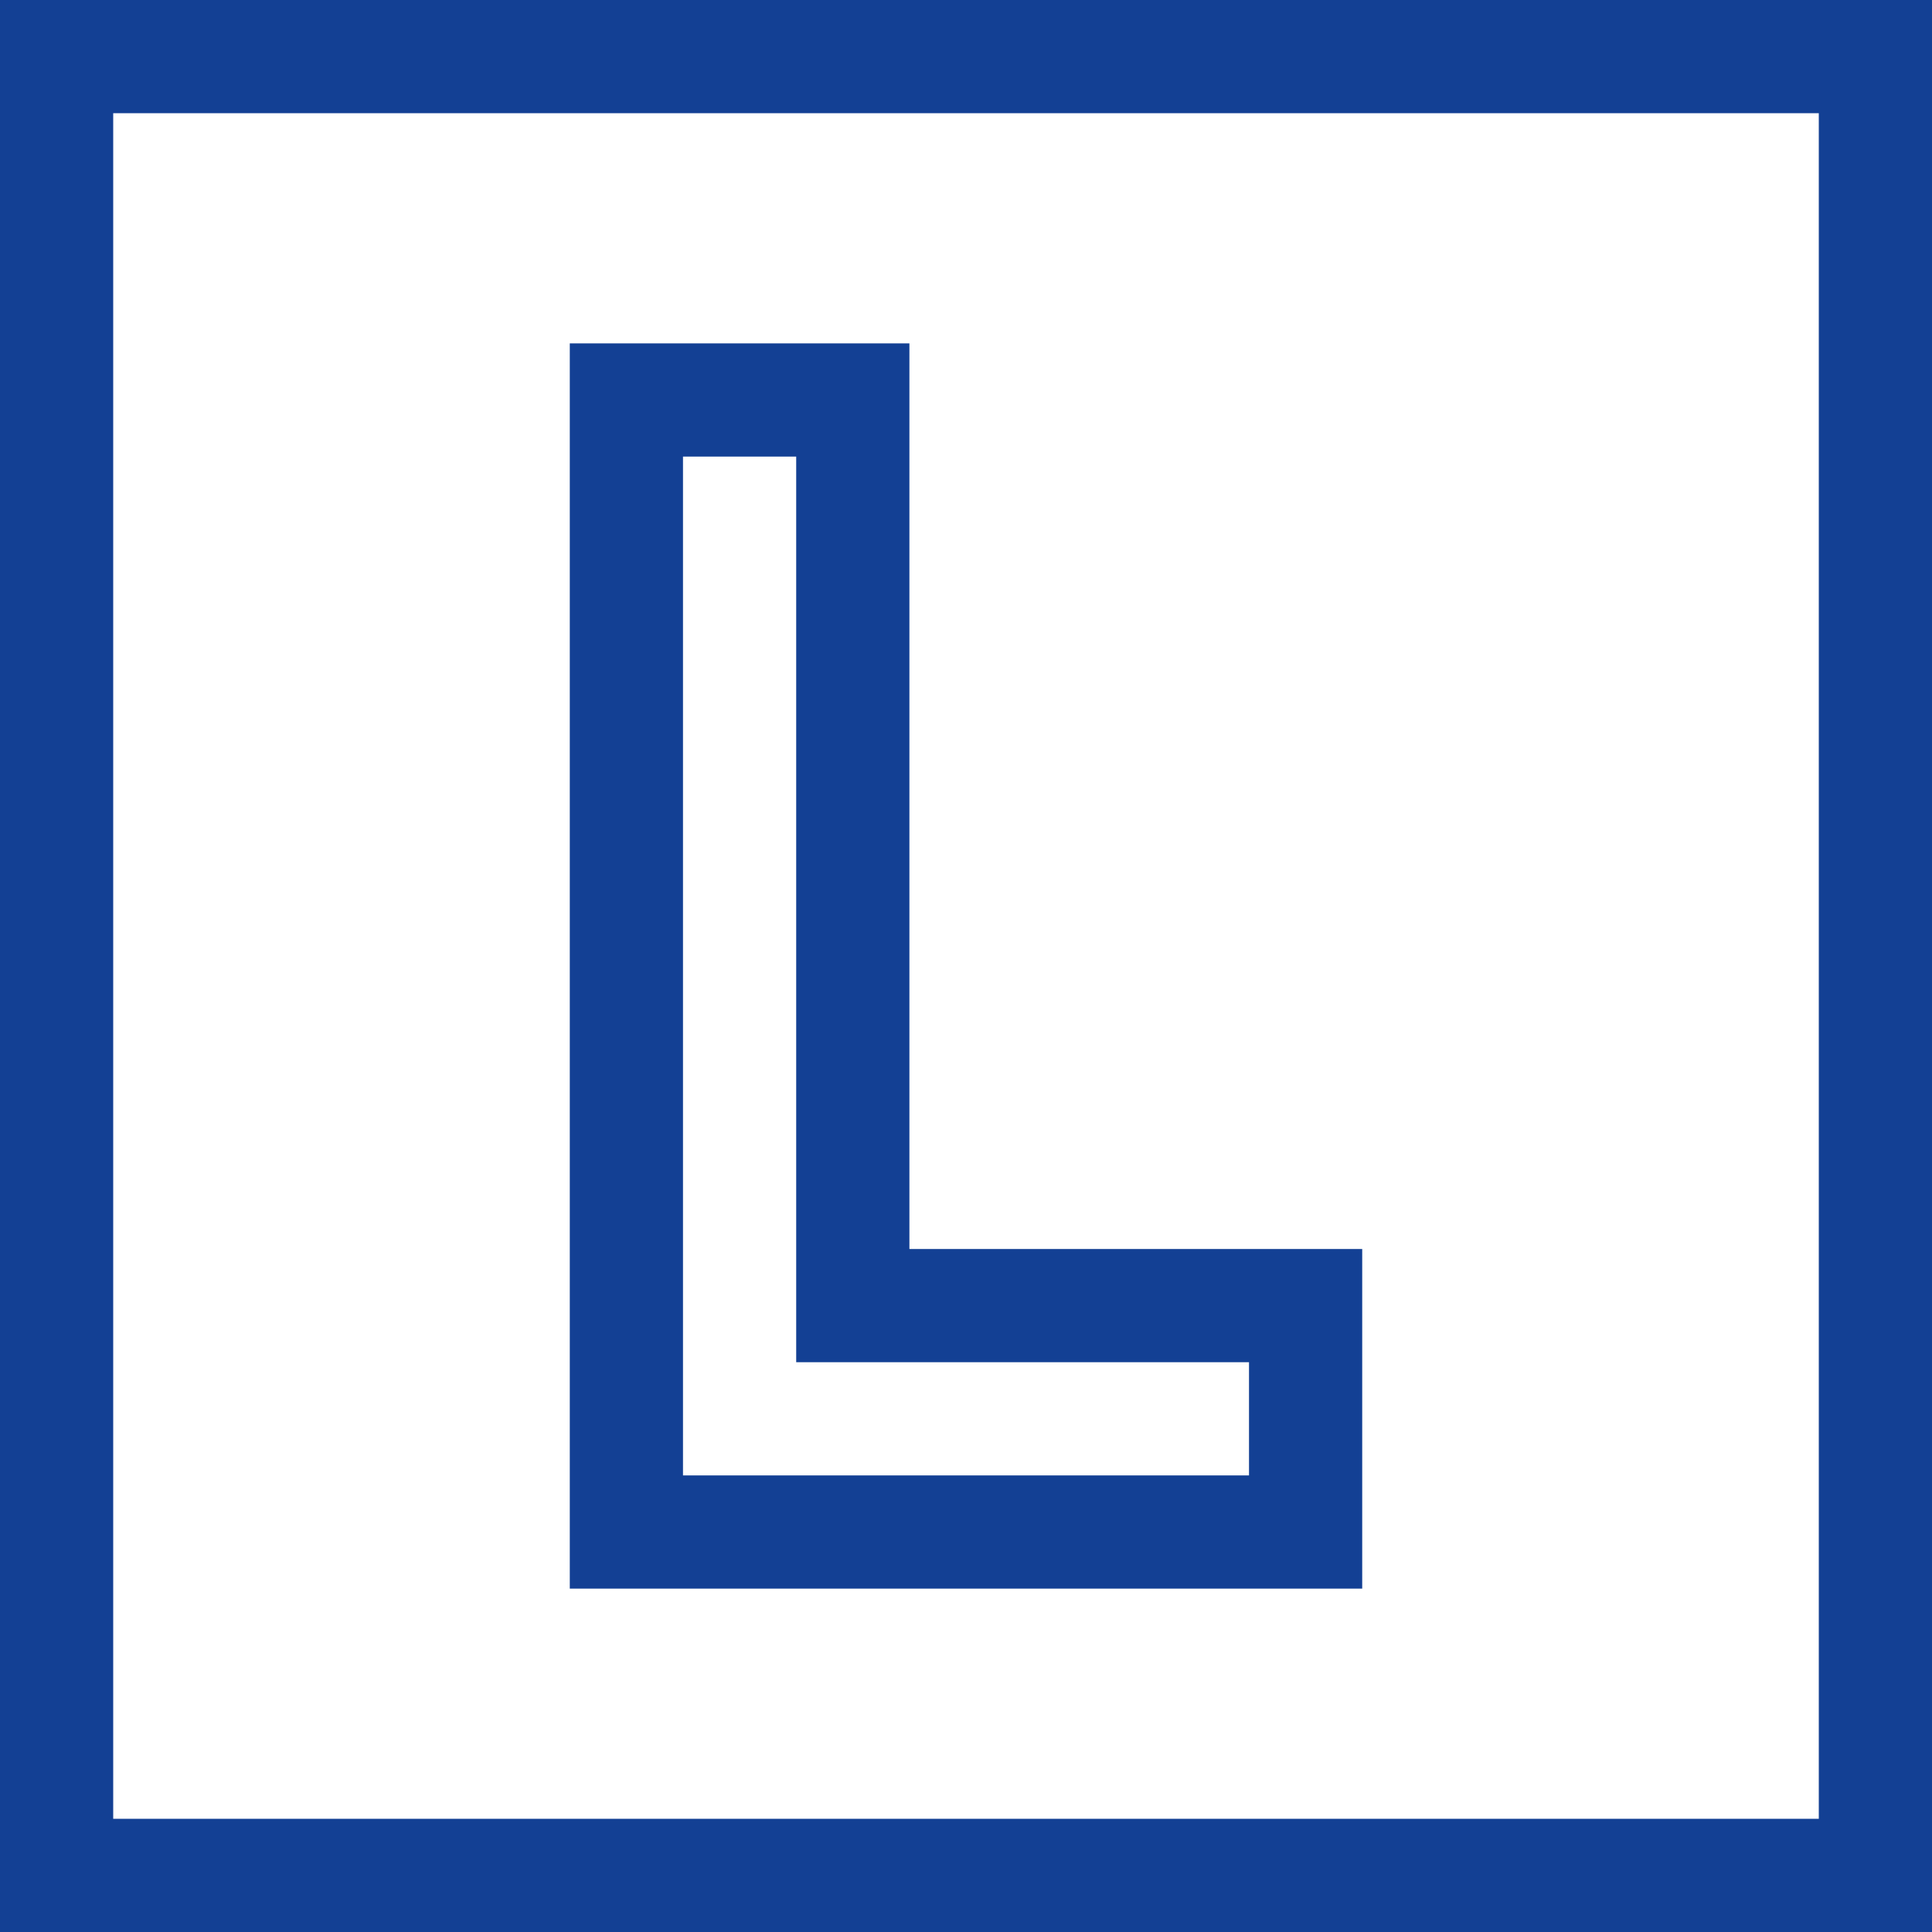
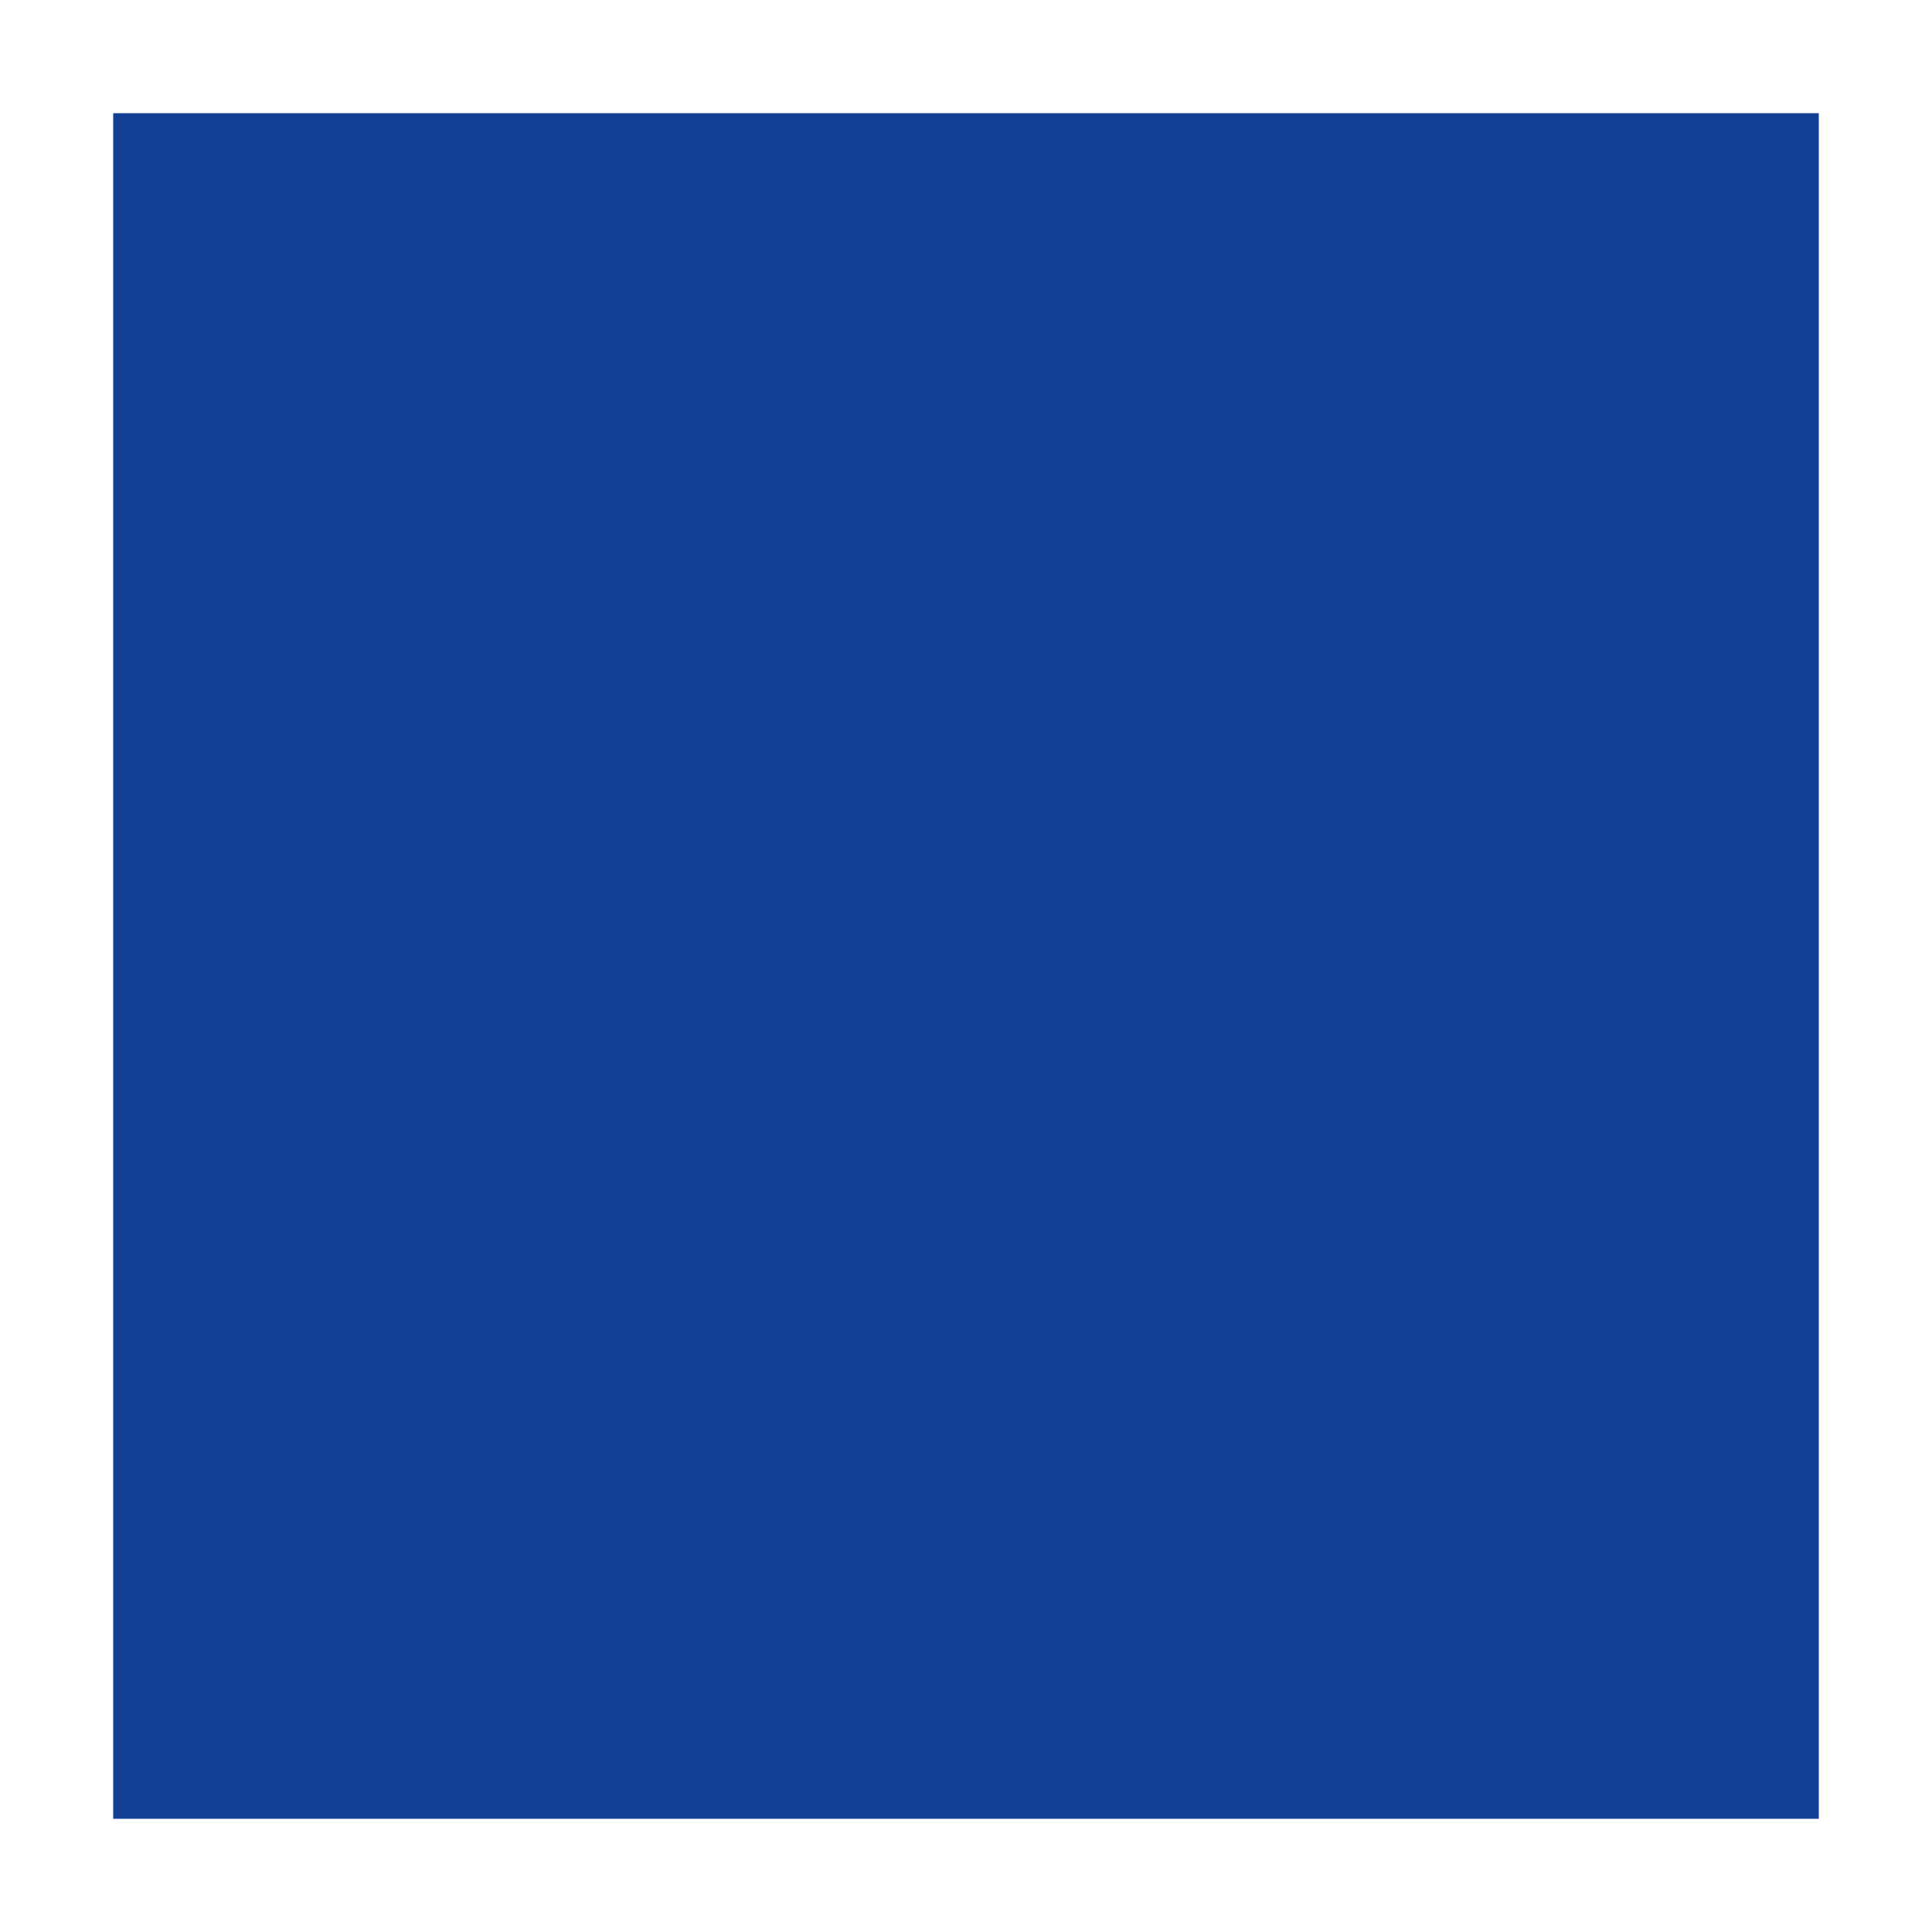
<svg xmlns="http://www.w3.org/2000/svg" version="1.1" id="Layer_1" x="0px" y="0px" viewBox="0 0 512 512" style="enable-background:new 0 0 512 512;" xml:space="preserve" width="512px" height="512px">
  <g>
    <g>
-       <path d="M512,512H0V0h512V512z M30,482h452V30H30V482z" fill="#134094" />
+       <path d="M512,512H0h512V512z M30,482h452V30H30V482z" fill="#134094" />
    </g>
    <g>
      <g>
        <g>
-           <path d="M361,421H151V91h90v240h120V421z M181,391h150v-30H211V121h-30V391z" fill="#134094" />
-         </g>
+           </g>
      </g>
    </g>
  </g>
</svg>